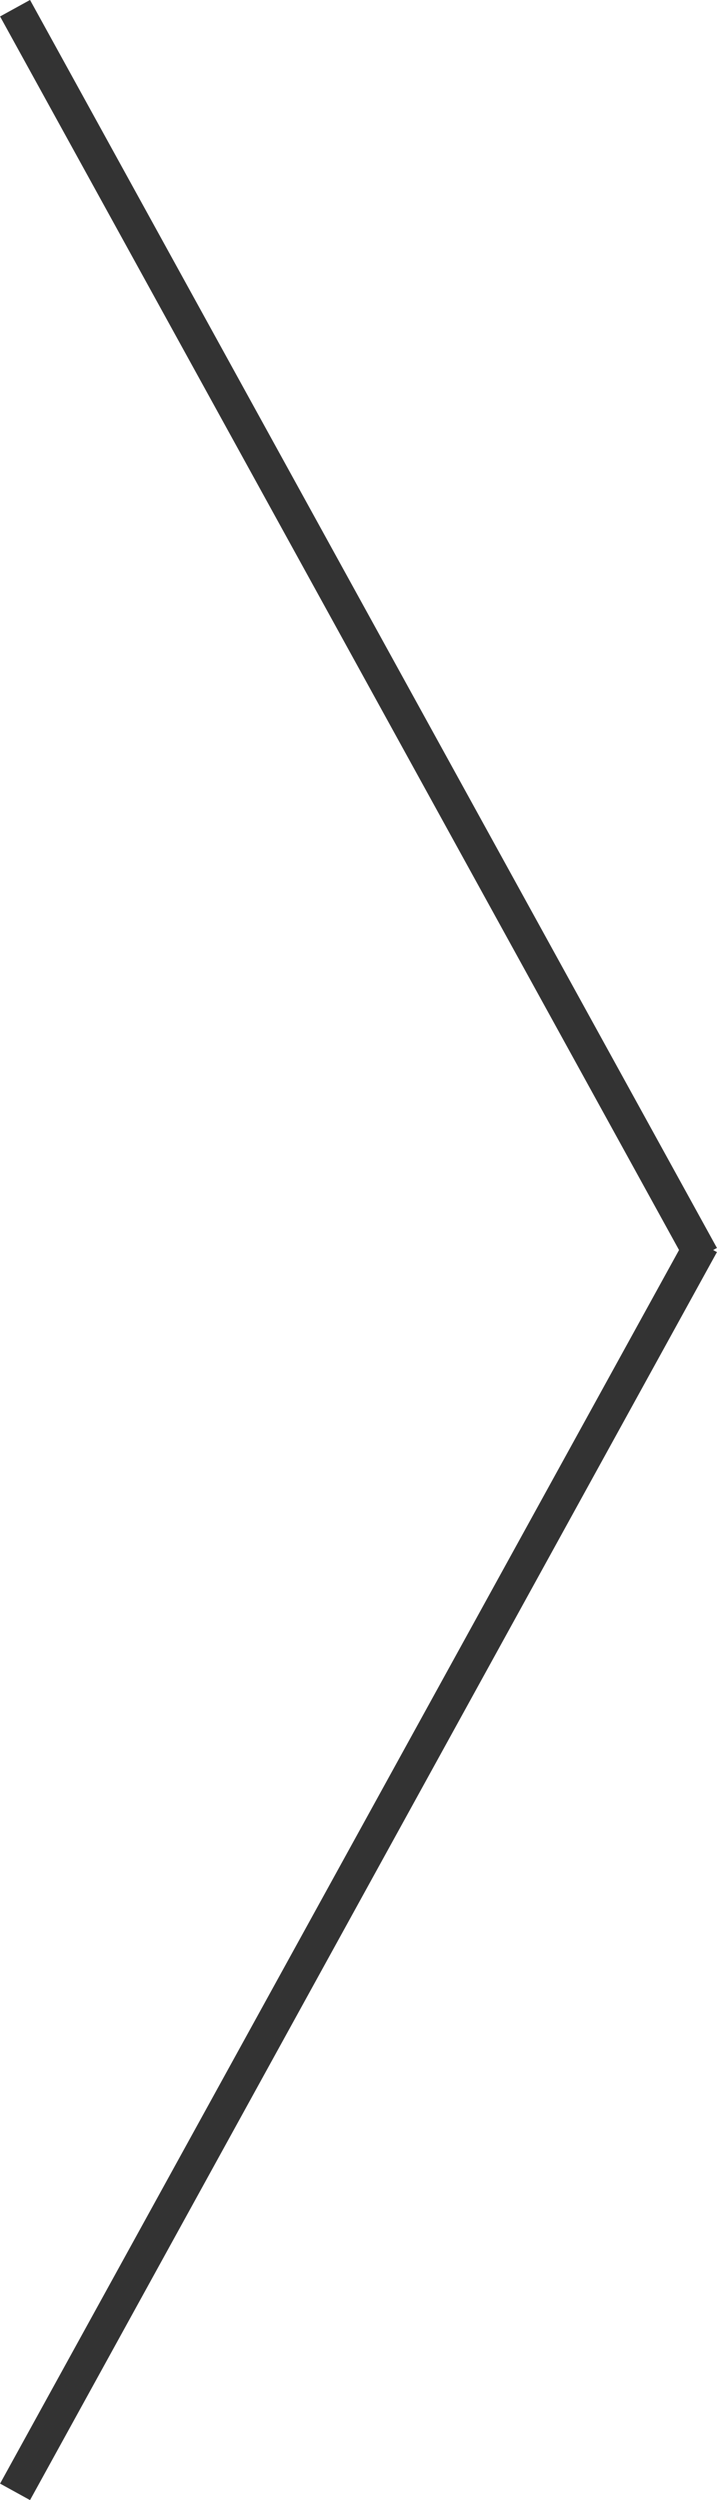
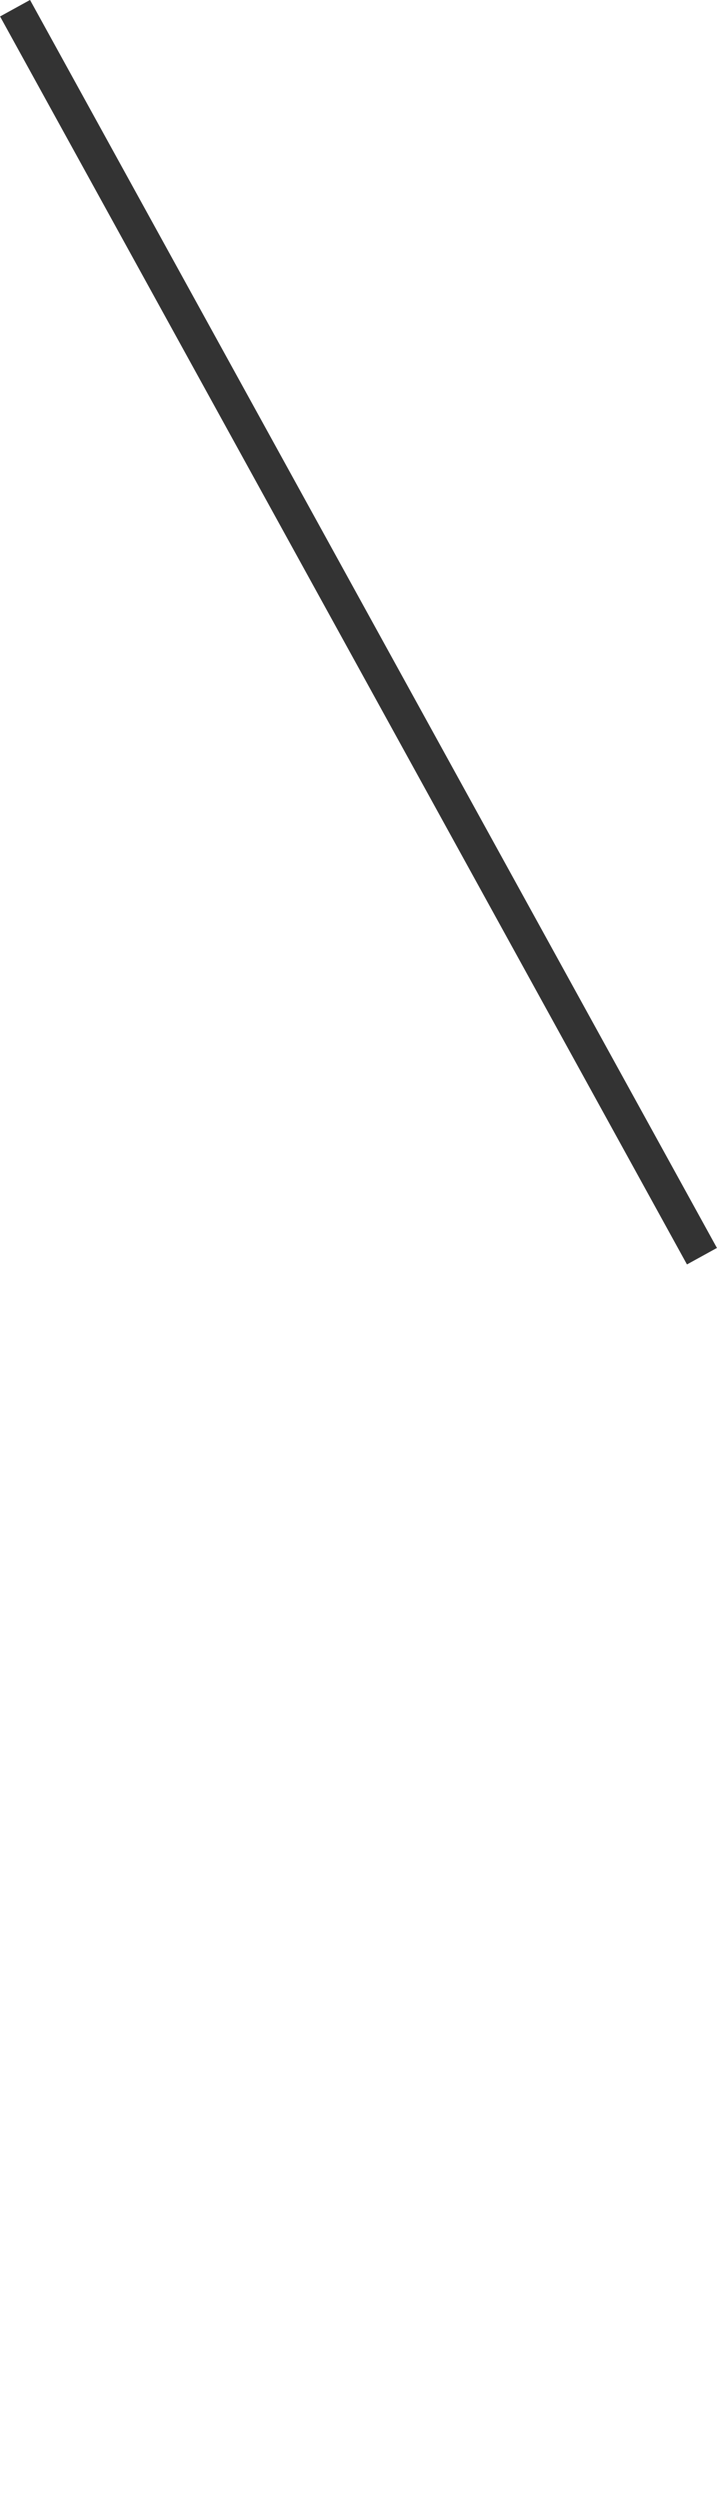
<svg xmlns="http://www.w3.org/2000/svg" id="_レイヤー_2" viewBox="0 0 20.96 73.06">
  <defs>
    <style>.cls-1{fill:none;stroke:#333;stroke-miterlimit:10;}</style>
  </defs>
  <g id="right_column">
    <line class="cls-1" x1=".44" y1=".24" x2="20.52" y2="36.71" />
-     <line class="cls-1" x1=".44" y1="72.82" x2="20.52" y2="36.35" />
  </g>
</svg>